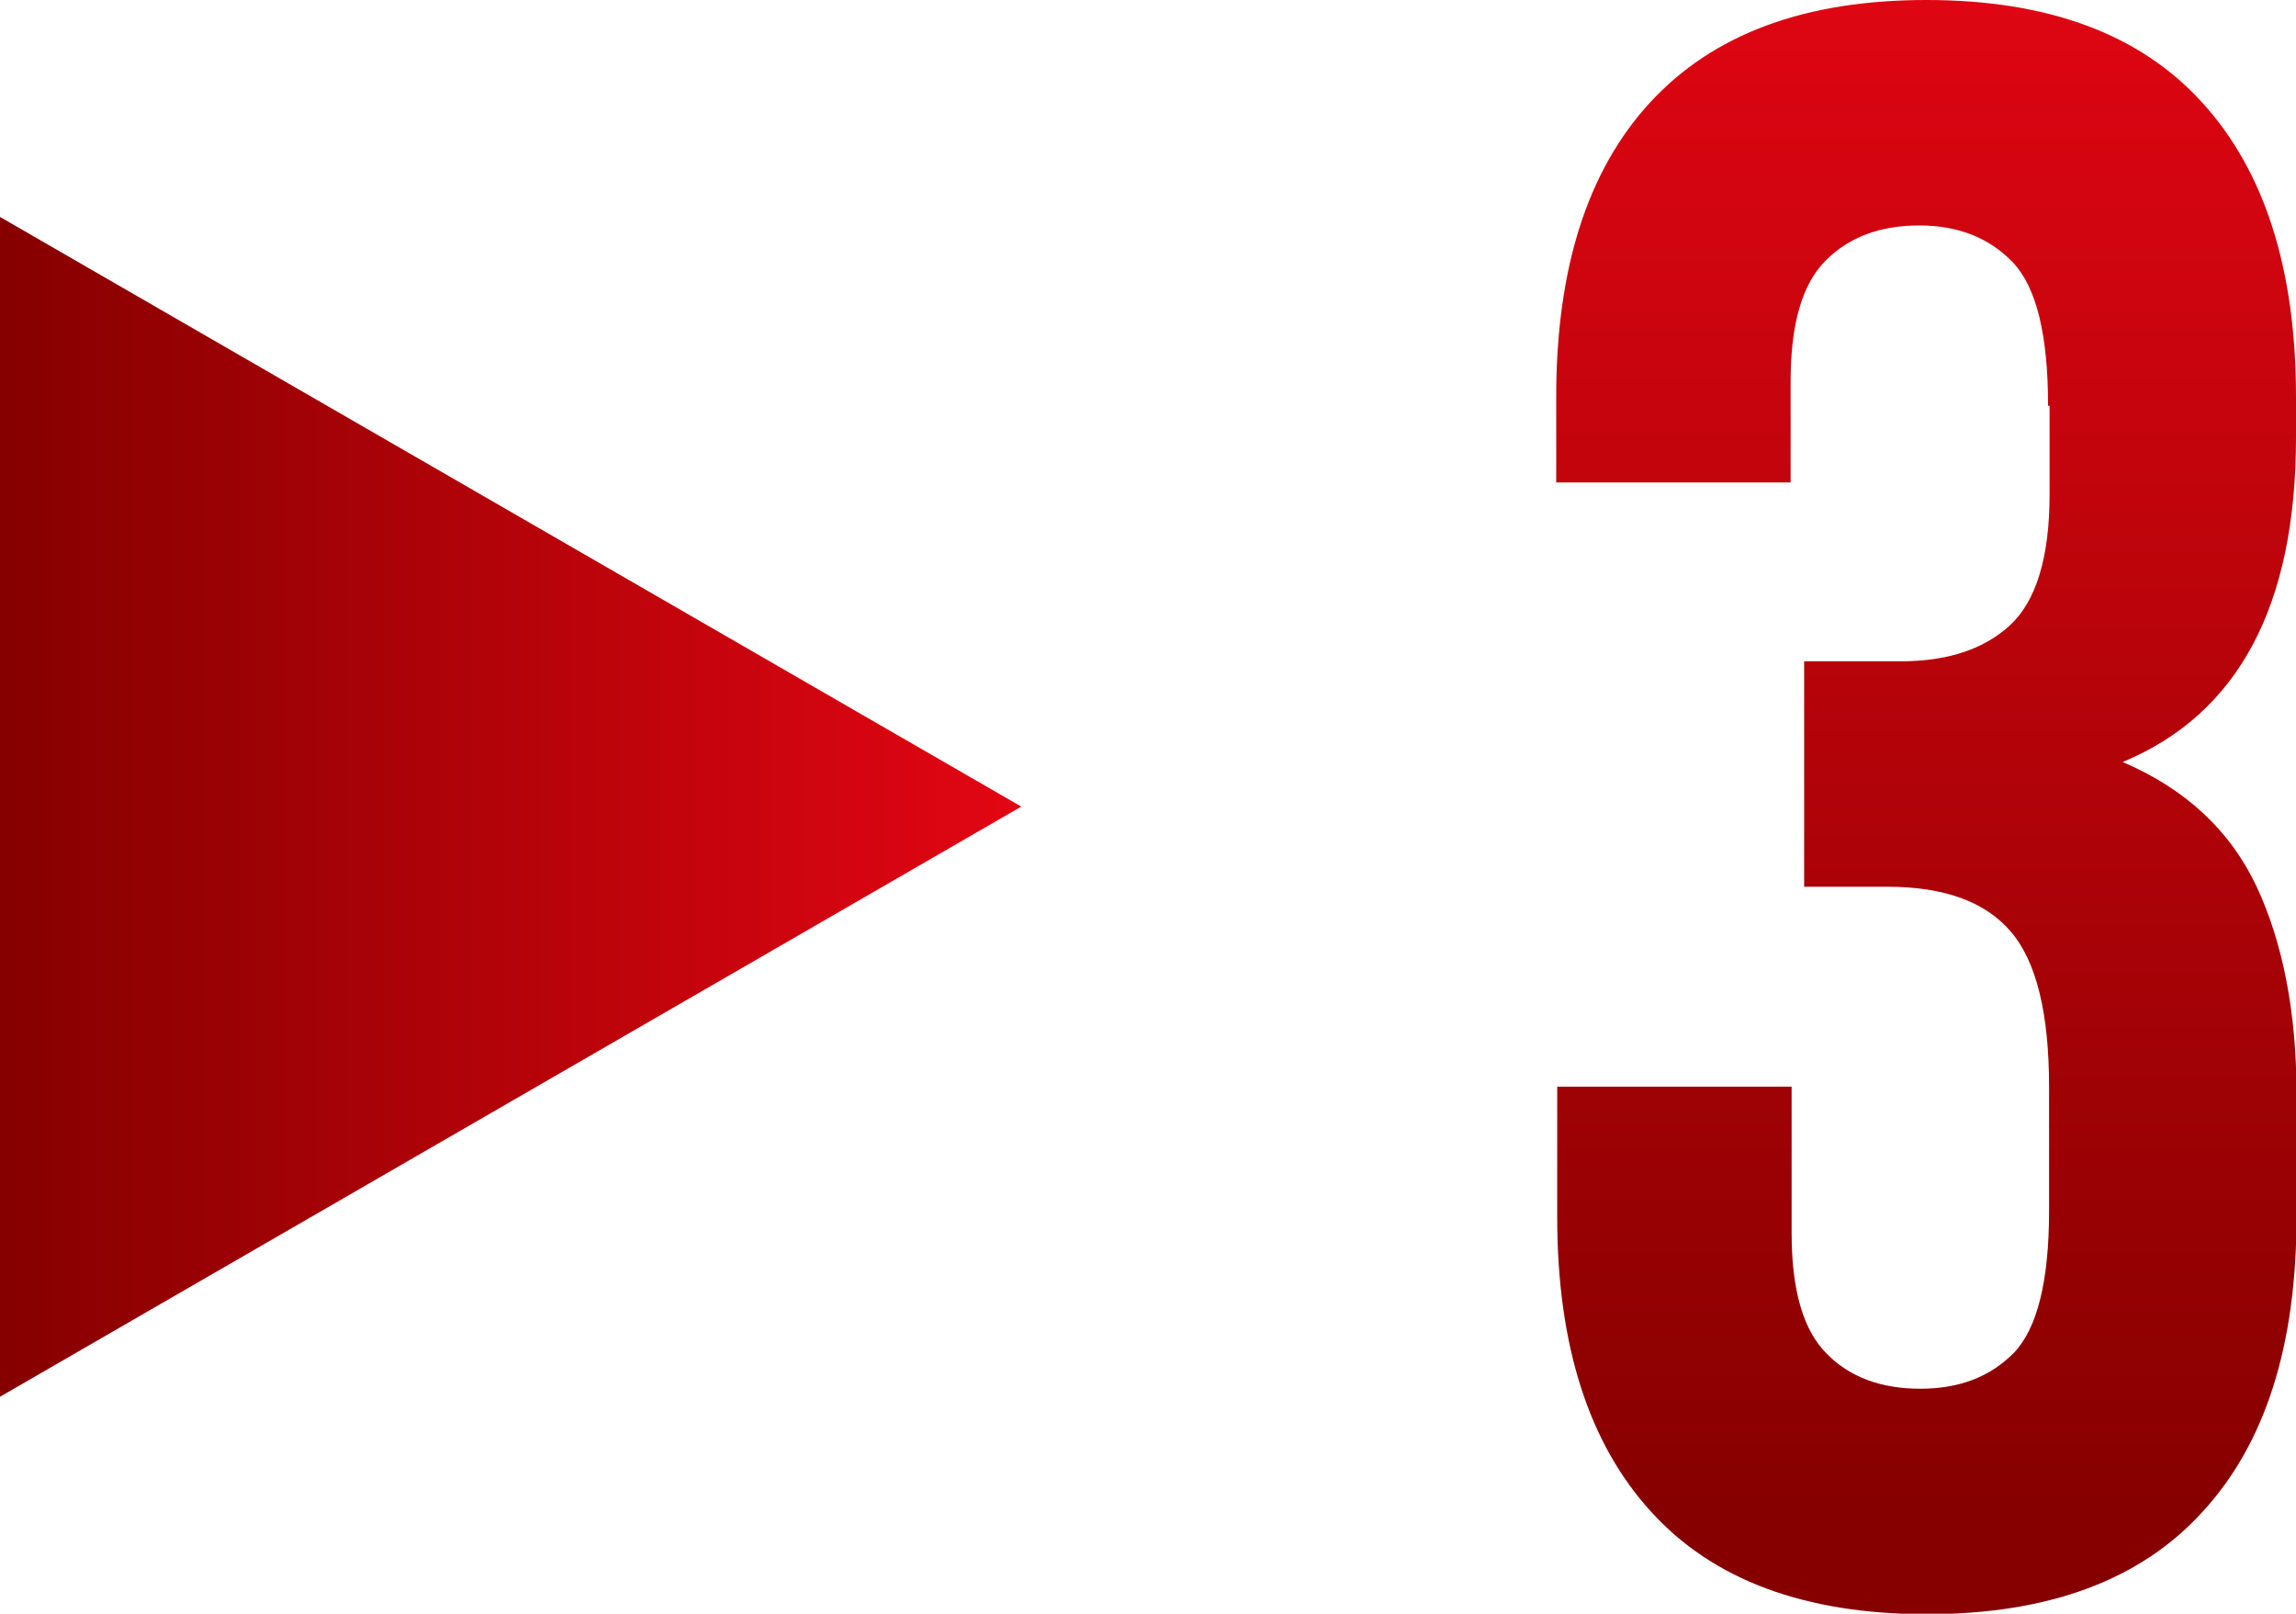
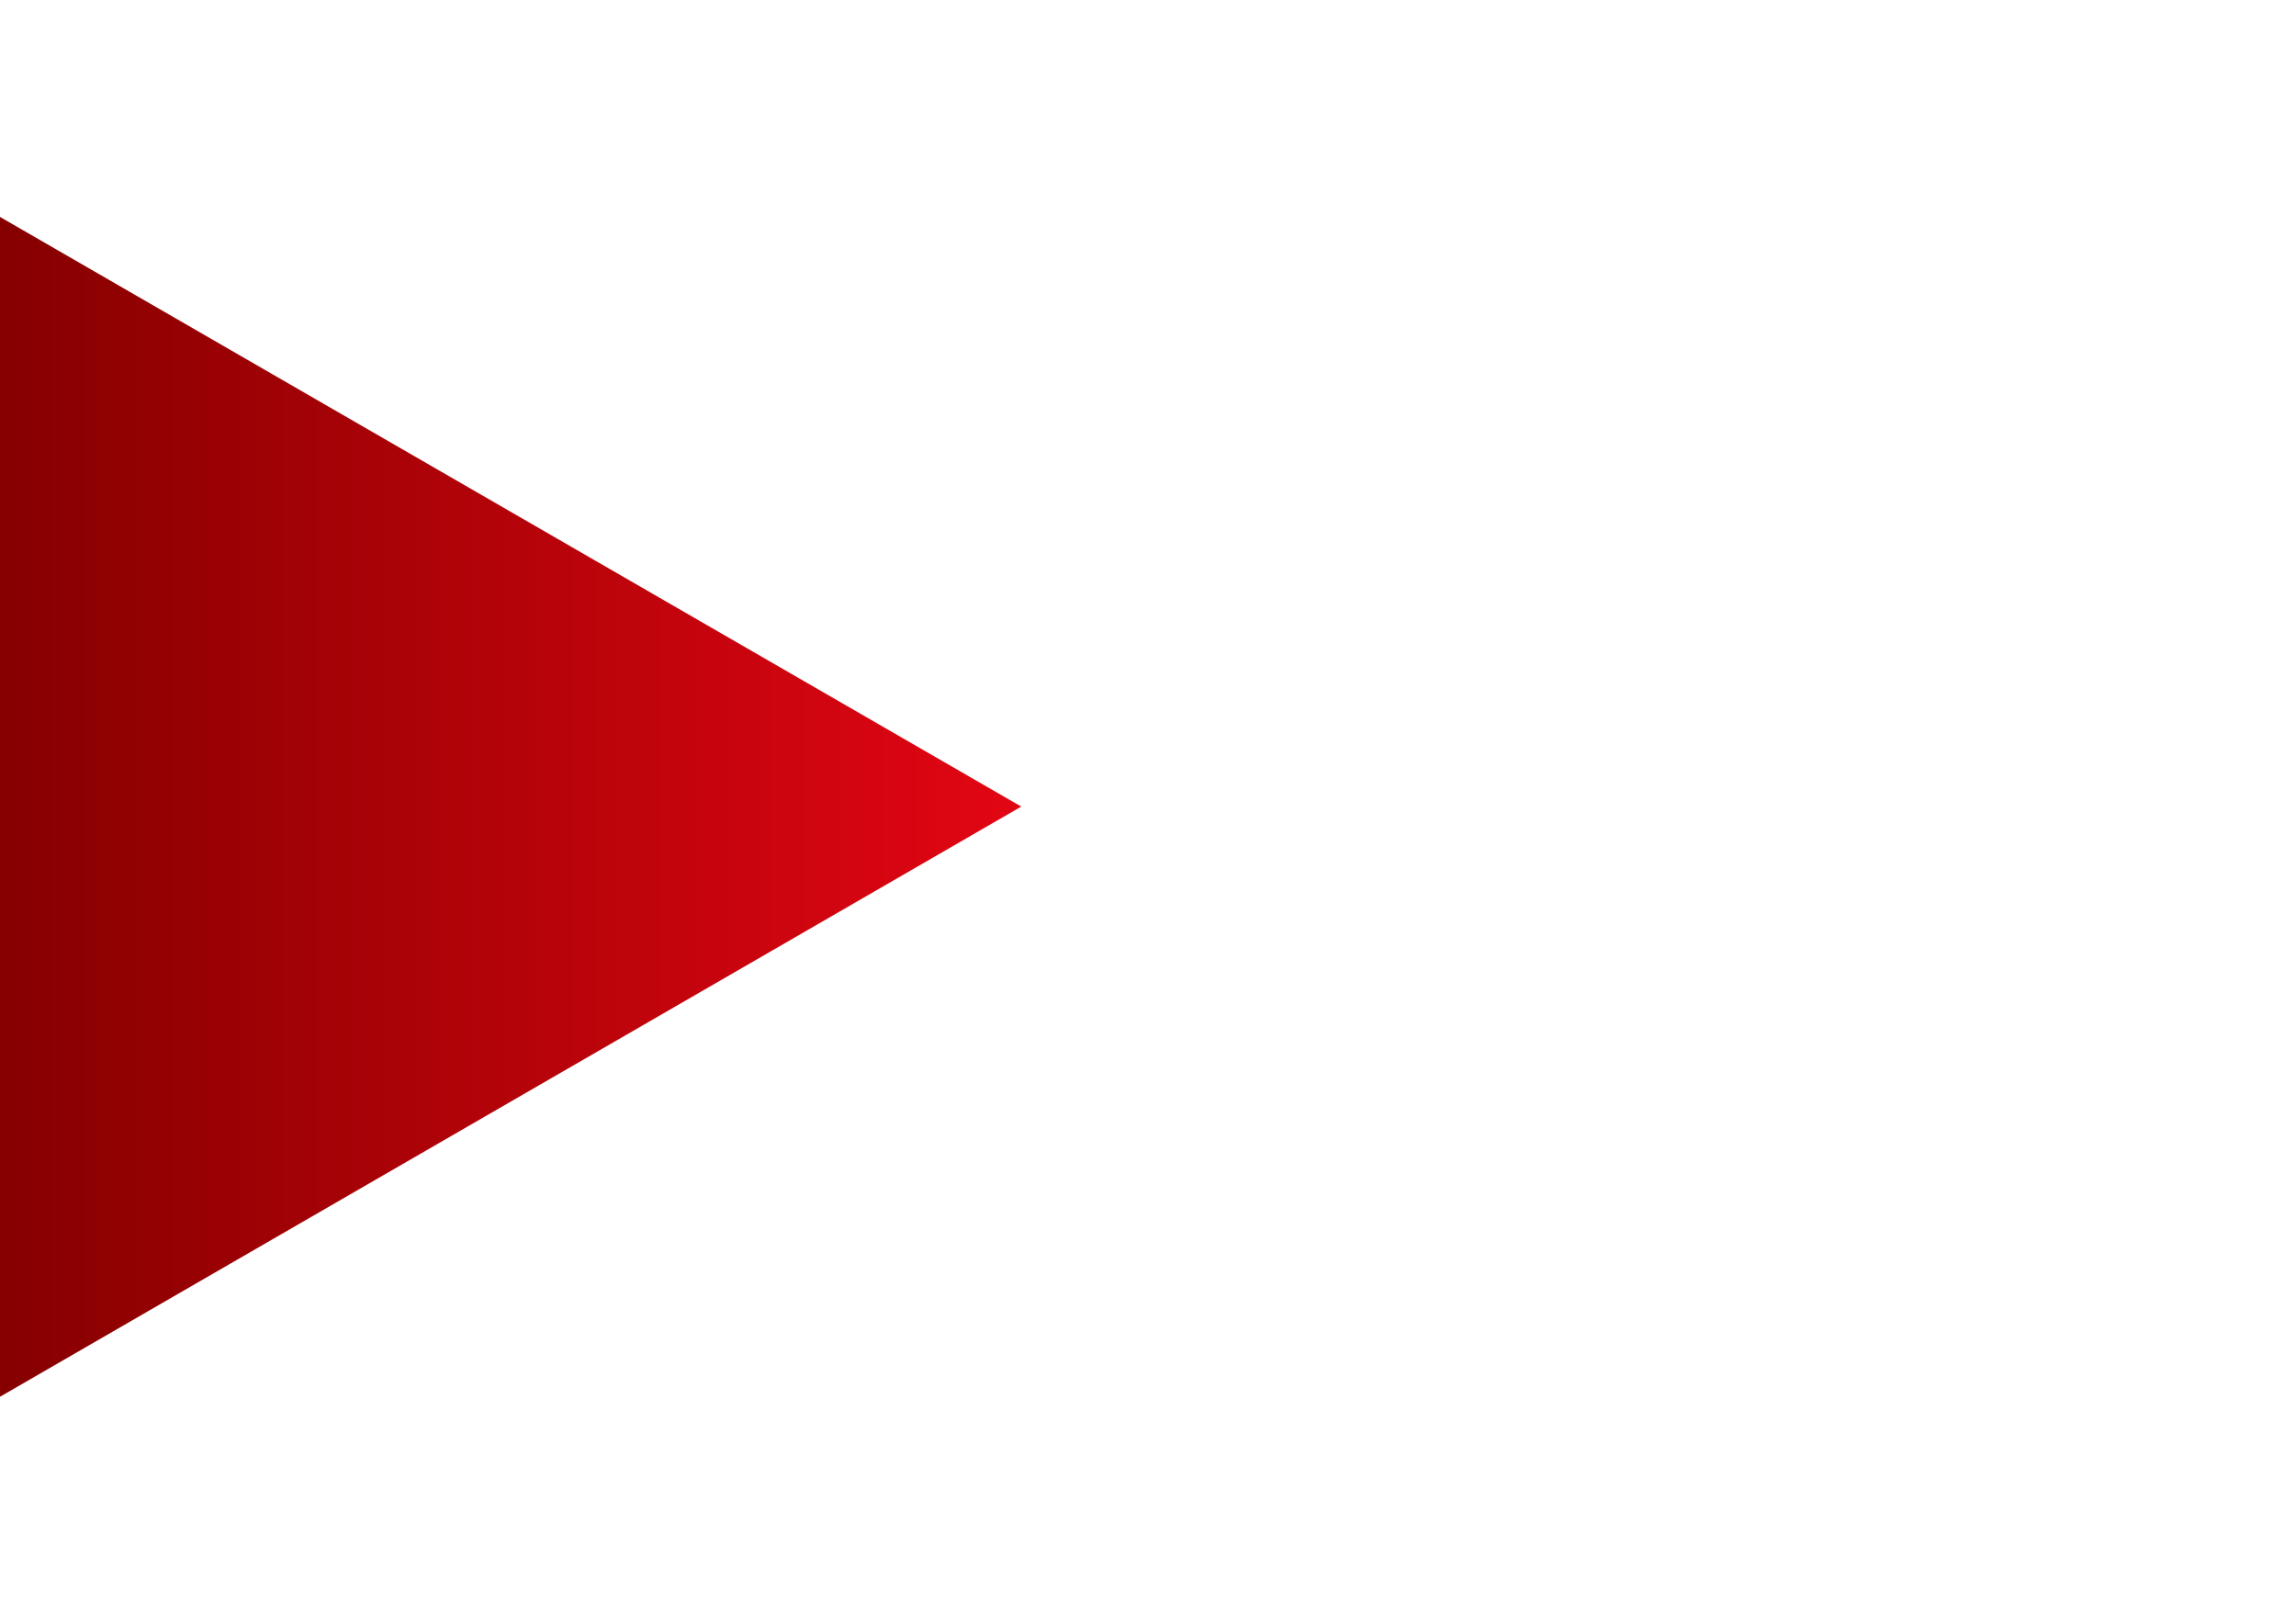
<svg xmlns="http://www.w3.org/2000/svg" version="1.1" id="Слой_1" x="0px" y="0px" viewBox="0 0 45.84 32.21" style="enable-background:new 0 0 45.84 32.21;" xml:space="preserve">
  <style type="text/css"> .st0{fill:url(#SVGID_1_);} .st1{fill:url(#SVGID_00000125582205271390387880000004800563241407618487_);} </style>
  <g>
    <linearGradient id="SVGID_1_" gradientUnits="userSpaceOnUse" x1="140.465" y1="-54.301" x2="140.465" y2="-33.907" gradientTransform="matrix(6.123234e-17 1 -1 6.123234e-17 -33.907 -124.363)">
      <stop offset="0" style="stop-color:#E20613" />
      <stop offset="1" style="stop-color:#860000" />
    </linearGradient>
    <polygon class="st0" points="20.39,16.1 0,4.33 0,27.88 " />
    <g>
      <linearGradient id="SVGID_00000040571829706362983990000001828947462306166435_" gradientUnits="userSpaceOnUse" x1="38.463" y1="-1.601" x2="38.463" y2="30.403">
        <stop offset="0" style="stop-color:#E20613" />
        <stop offset="1" style="stop-color:#860000" />
      </linearGradient>
-       <path style="fill:url(#SVGID_00000040571829706362983990000001828947462306166435_);" d="M40.89,8.1c0-1.41-0.23-2.36-0.7-2.86 c-0.47-0.49-1.09-0.74-1.87-0.74c-0.78,0-1.4,0.23-1.87,0.7c-0.47,0.47-0.7,1.27-0.7,2.41v2.02h-4.68V7.92 c0-2.55,0.62-4.51,1.87-5.87C34.2,0.68,36.03,0,38.46,0c2.43,0,4.27,0.68,5.51,2.05c1.24,1.36,1.87,3.32,1.87,5.87v0.81 c0,3.36-1.15,5.52-3.46,6.48c1.26,0.54,2.15,1.37,2.68,2.5c0.52,1.12,0.79,2.5,0.79,4.12v2.47c0,2.55-0.62,4.51-1.87,5.87 c-1.24,1.37-3.08,2.05-5.51,2.05c-2.43,0-4.27-0.68-5.51-2.05c-1.24-1.36-1.87-3.32-1.87-5.87v-2.61h4.68v2.92 c0,1.14,0.23,1.94,0.7,2.41c0.46,0.47,1.09,0.7,1.87,0.7c0.78,0,1.4-0.24,1.87-0.72c0.46-0.48,0.7-1.42,0.7-2.83v-2.47 c0-1.47-0.25-2.5-0.76-3.1c-0.51-0.6-1.33-0.9-2.47-0.9h-1.66v-4.5h1.93c0.93,0,1.66-0.24,2.18-0.72 c0.52-0.48,0.79-1.35,0.79-2.61V8.1z" />
    </g>
  </g>
</svg>